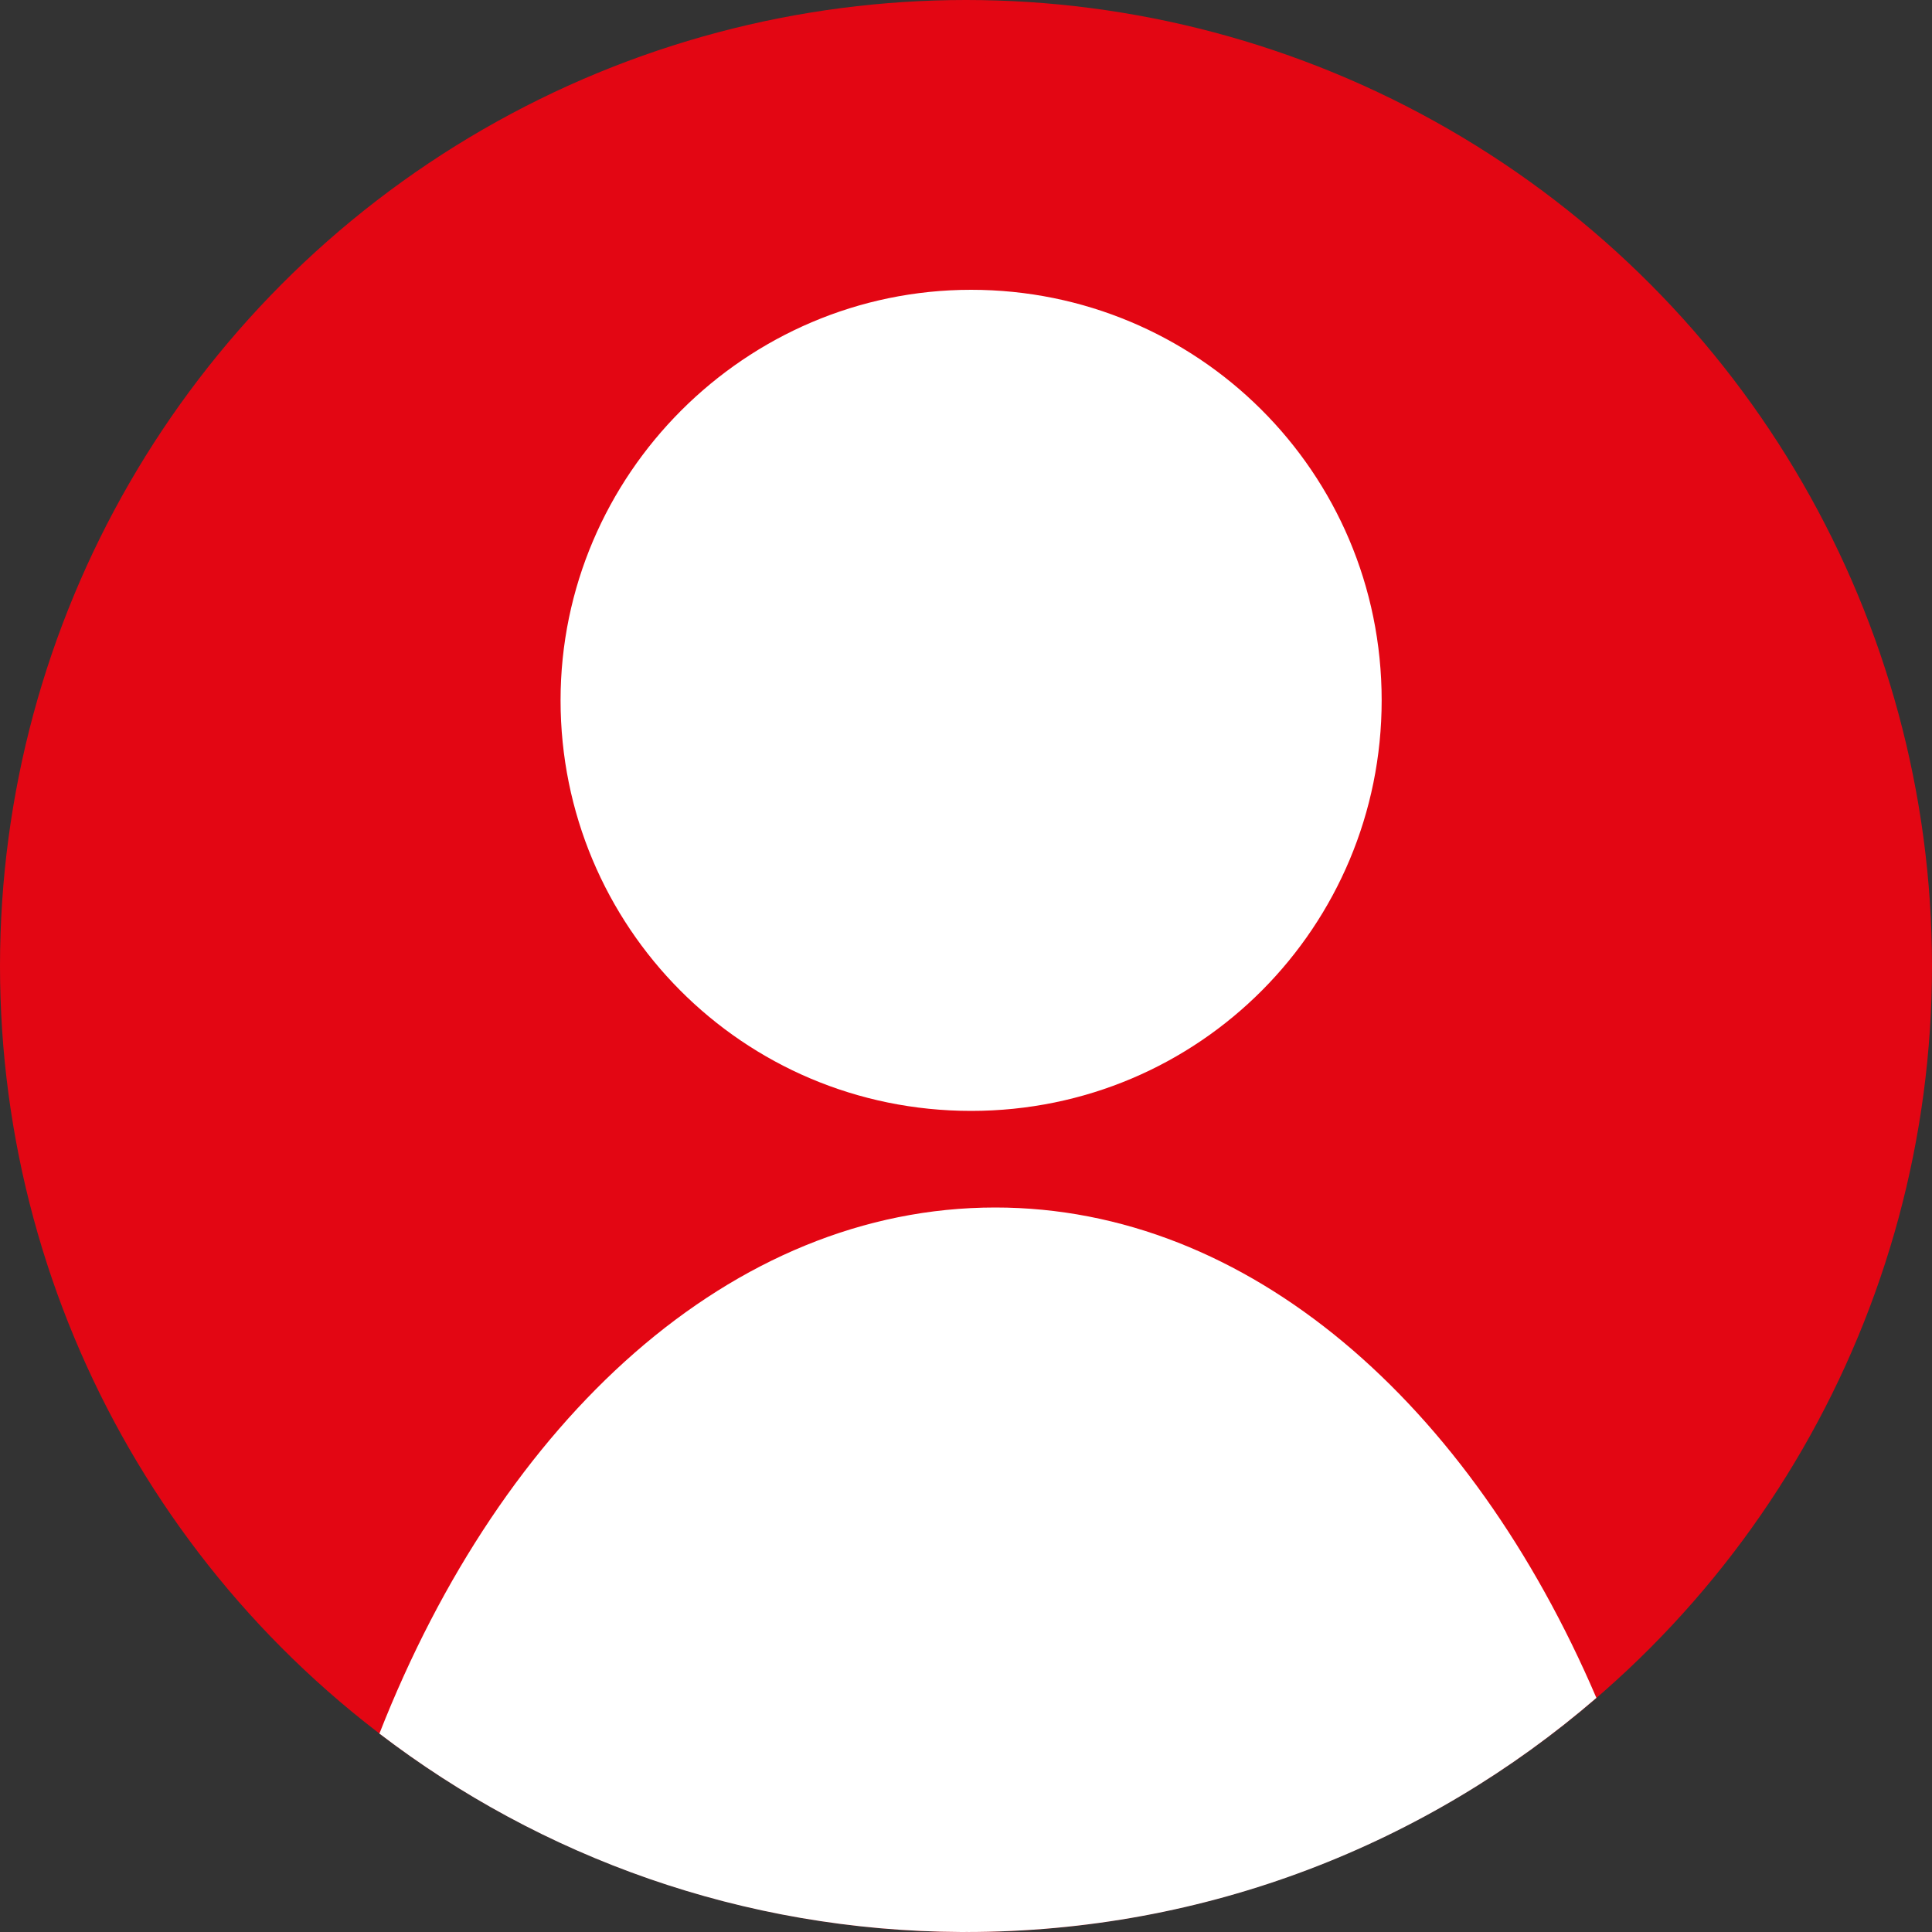
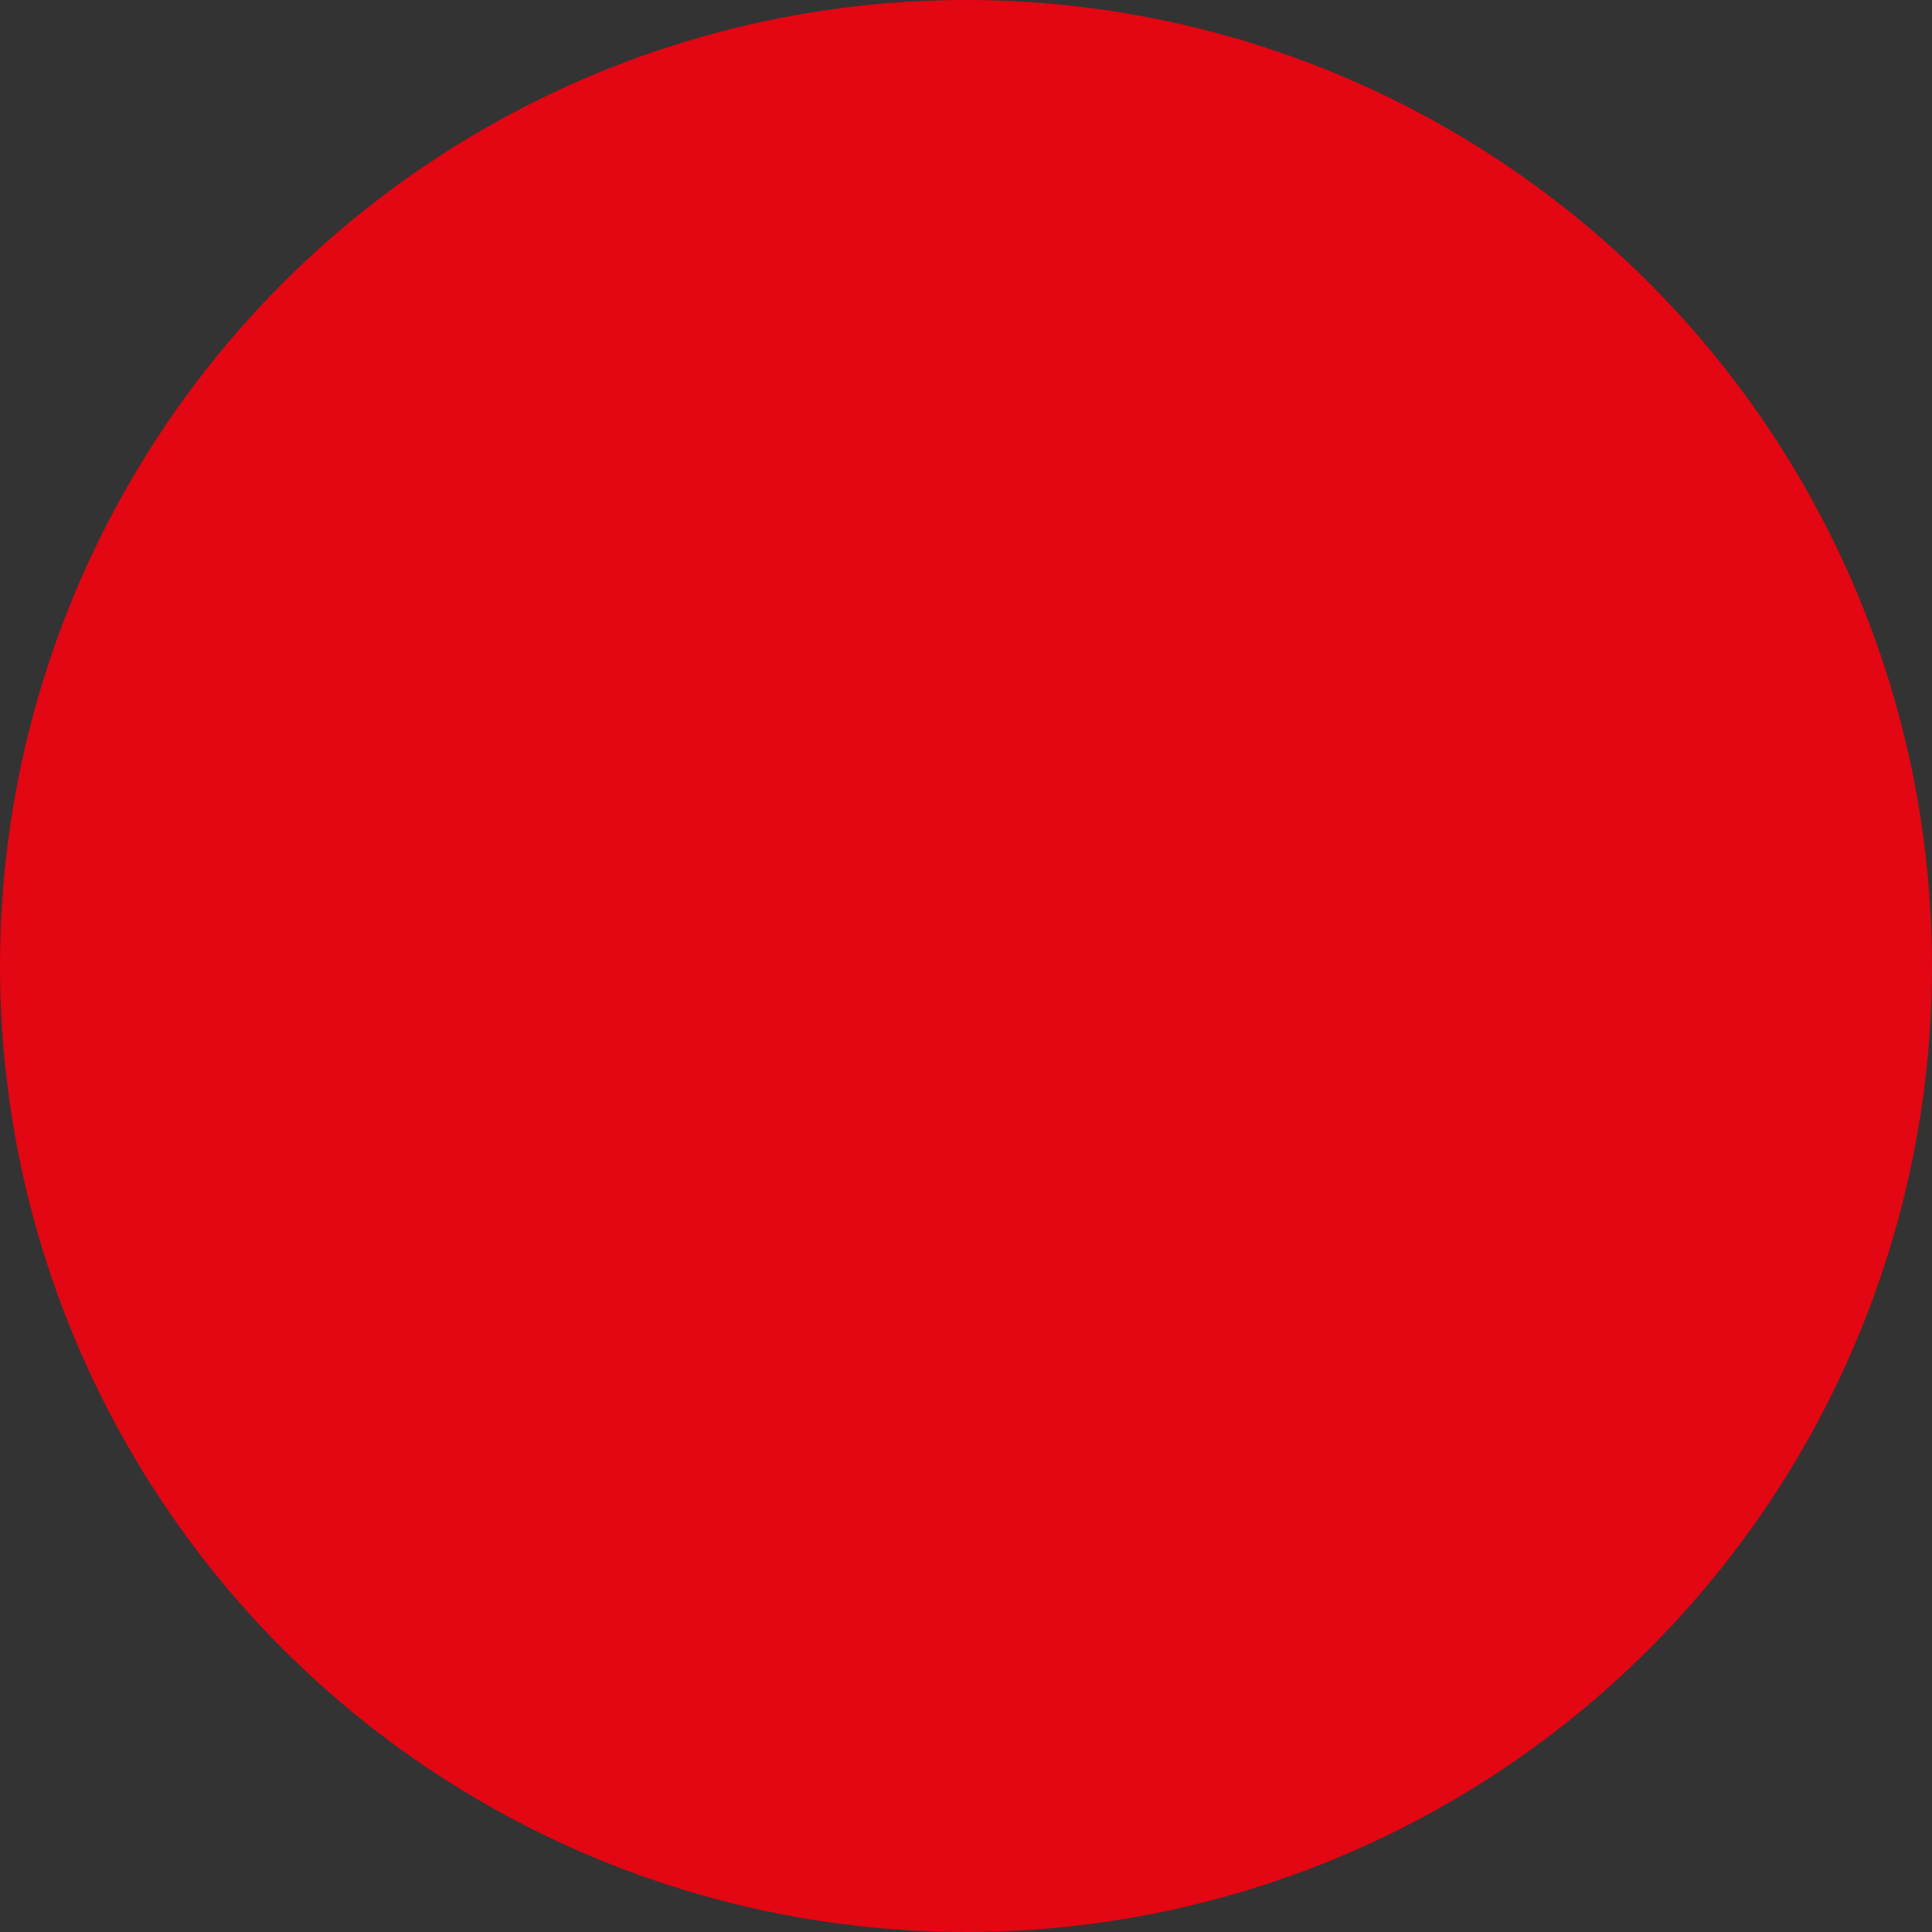
<svg xmlns="http://www.w3.org/2000/svg" width="34px" height="34px" viewBox="0 0 34 34" version="1.1">
  <rect x="0" y="0" width="34" height="34" fill="#333333" stroke="none" />
  <title>Group</title>
  <g id="Symbols" stroke="none" stroke-width="1" fill="none" fill-rule="evenodd">
    <g id="Ui/Components/Navbar/Navbar-Not-Logged" transform="translate(-1252, -20)">
      <g id="Ui/Elements/Icons/Red/Search" transform="translate(1252, 20)">
        <circle id="Oval" stroke="#E30613" fill="#E30613" cx="17" cy="17" r="16.5" />
-         <path d="M17.515,21.25 C21.969,21.25 25.87,24.691 28.094,29.88 C25.118,32.448 21.24,34 17,34 L17.081,33.999 L16.919,34 C13.068,33.982 9.519,32.683 6.677,30.508 C8.85,24.97 12.883,21.25 17.515,21.25 Z M17.09,5.1 C21.061,5.1 24.315,8.299 24.315,12.325 C24.315,16.296 21.116,19.55 17.09,19.55 C13.063,19.55 9.865,16.296 9.865,12.325 C9.865,8.354 13.119,5.1 17.09,5.1 Z" id="Combined-Shape" fill="#FFFFFF" />
      </g>
    </g>
  </g>
</svg>